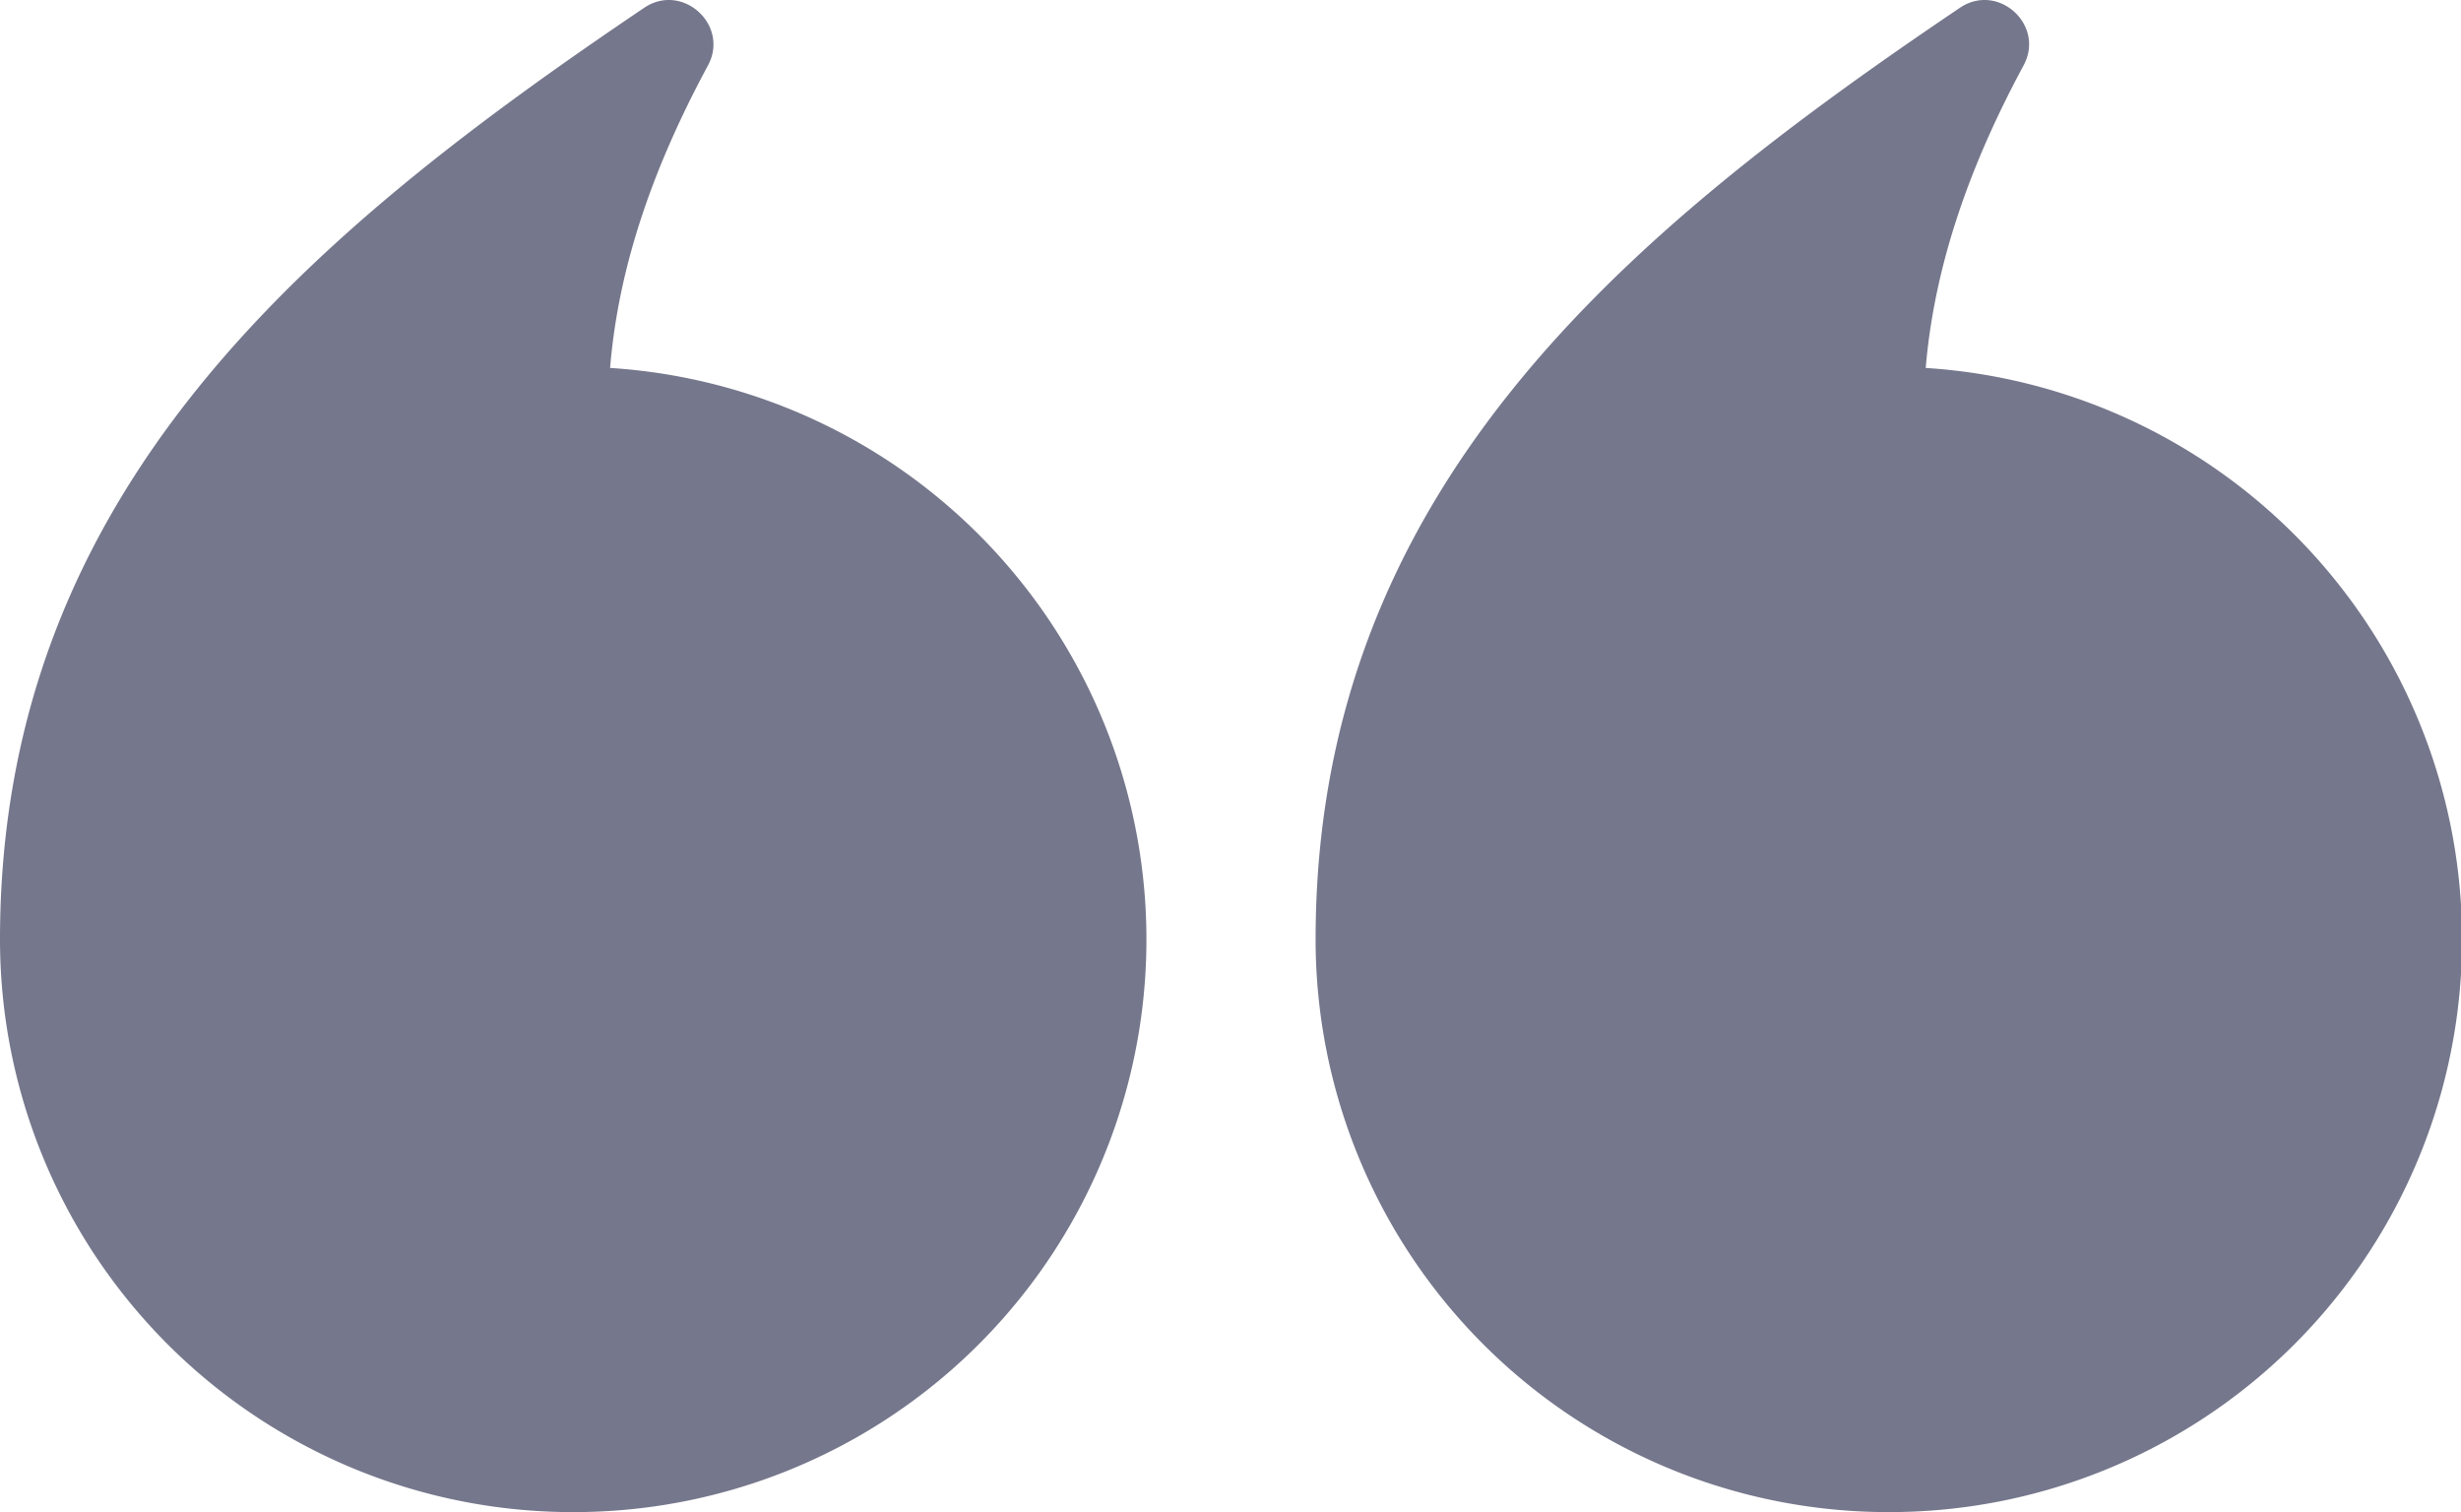
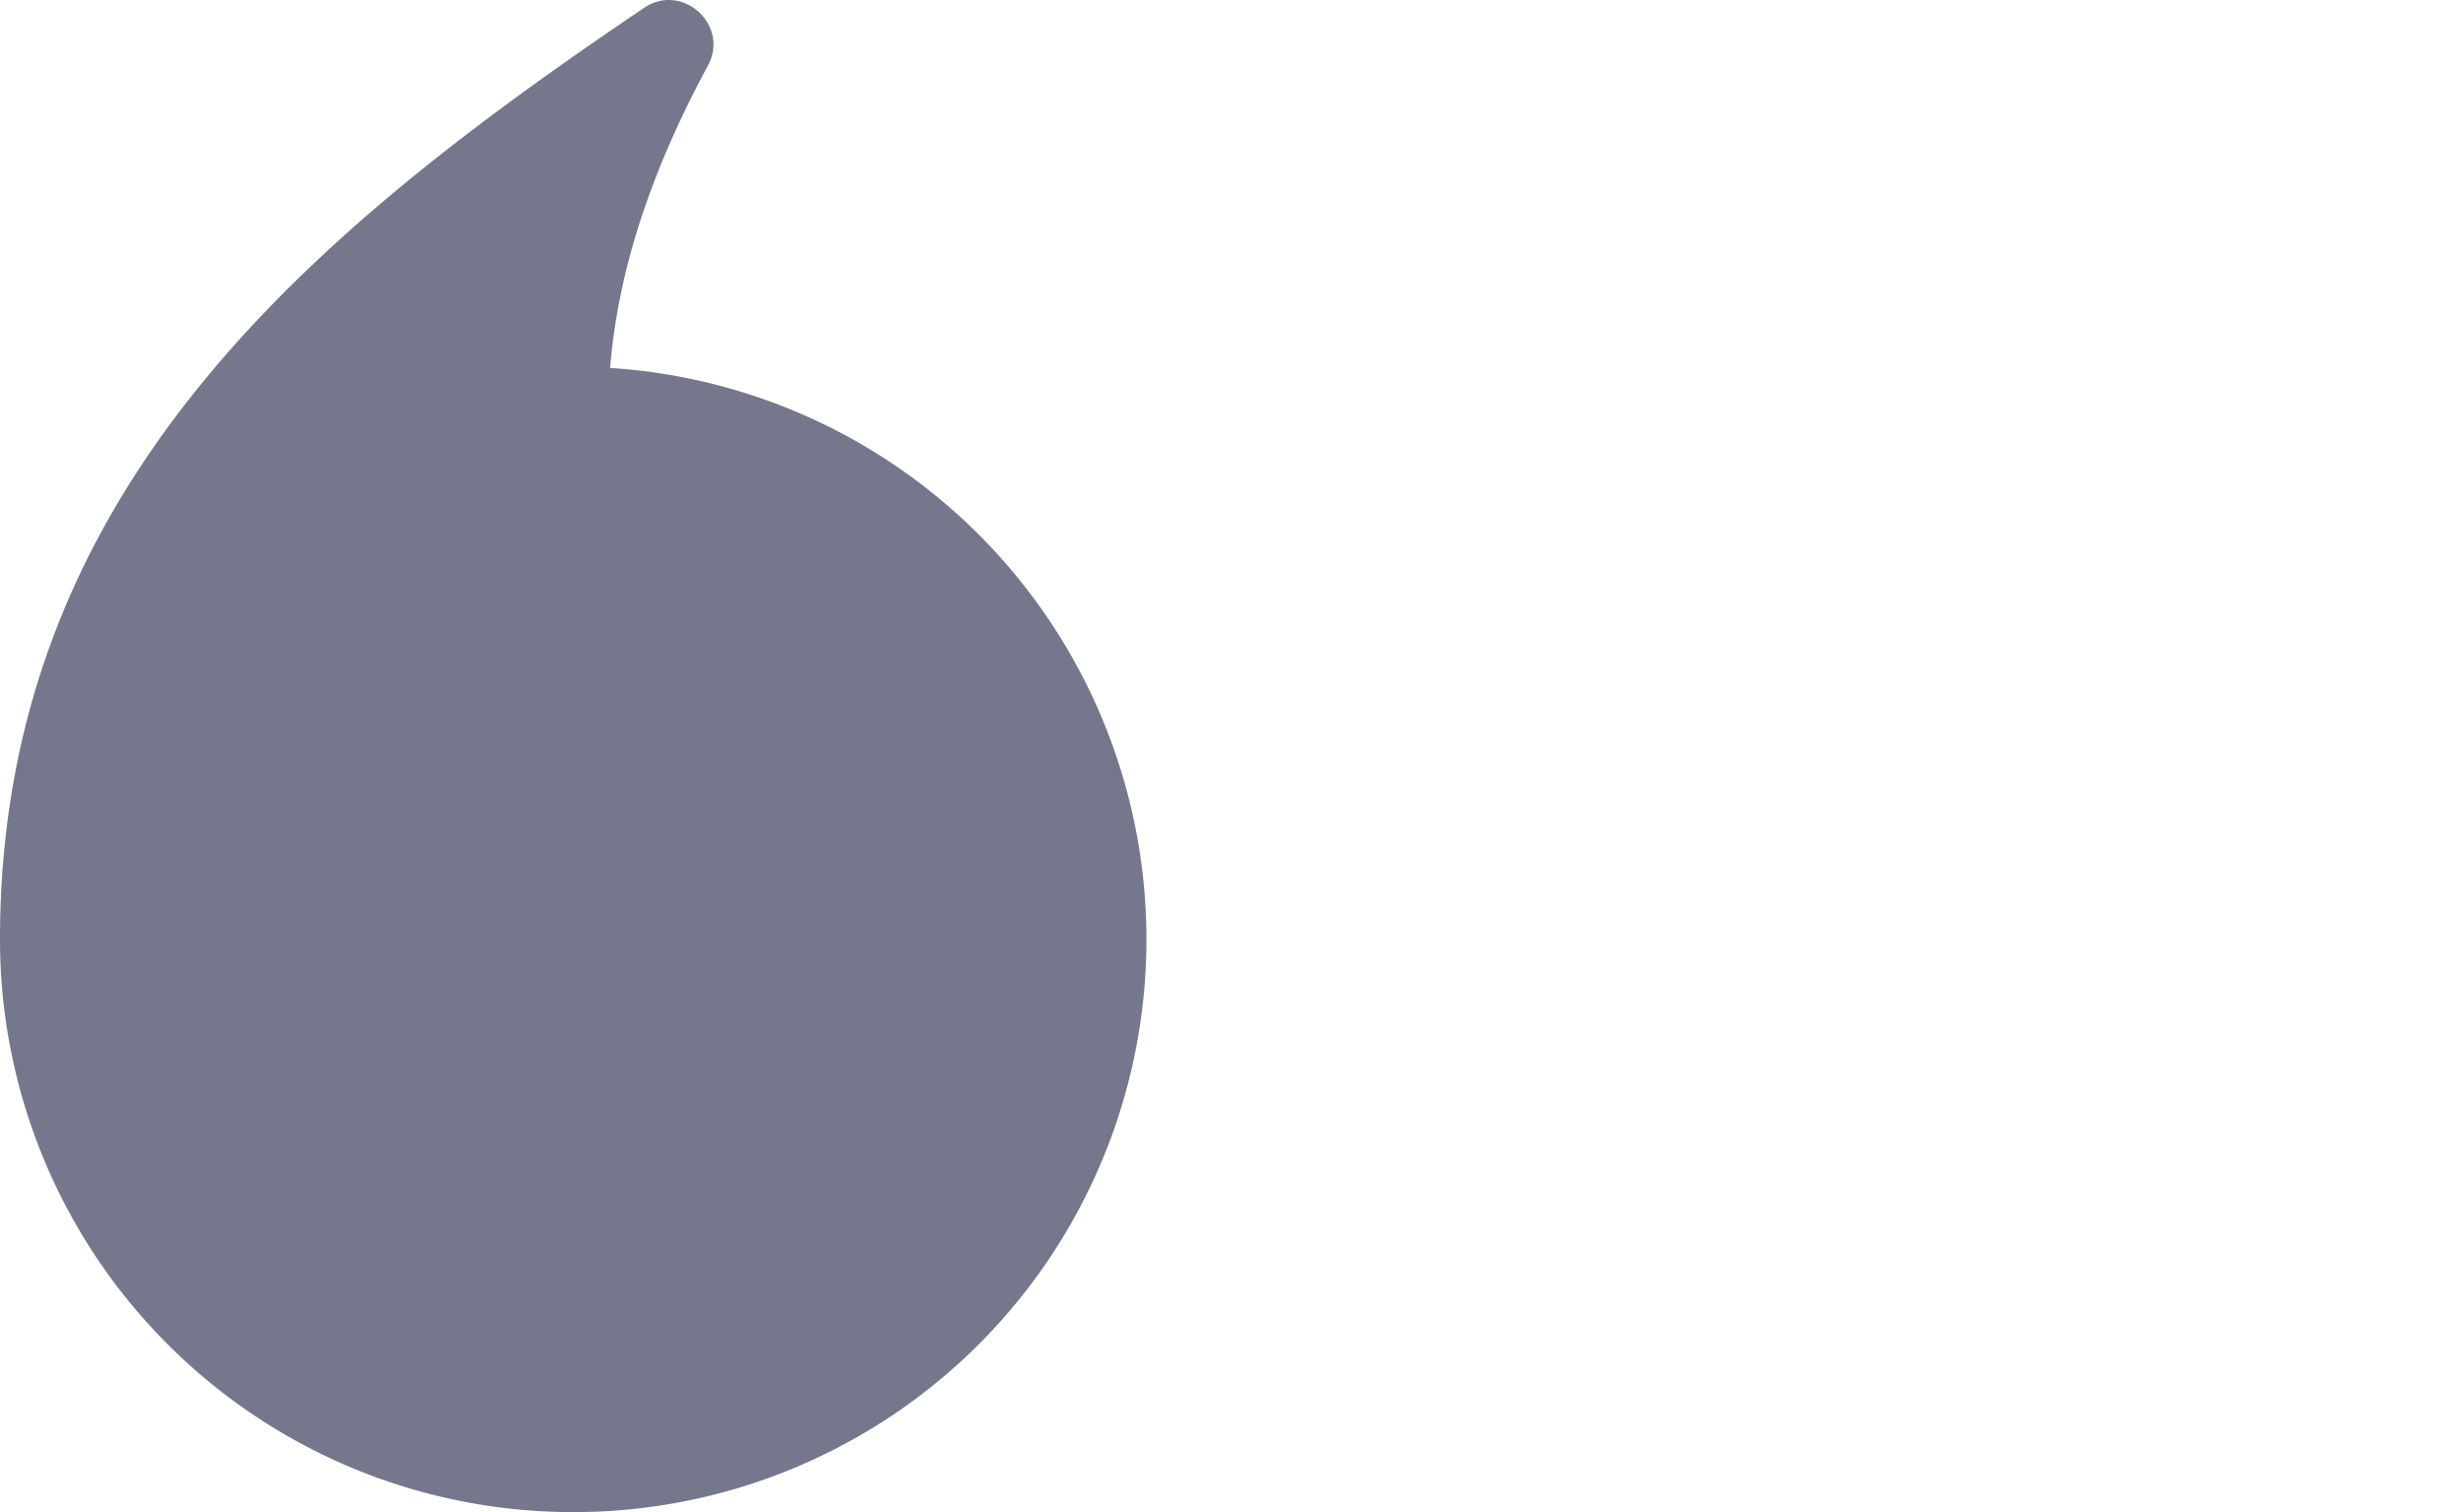
<svg xmlns="http://www.w3.org/2000/svg" viewBox="0 0 468.72 288">
  <g id="Layer_2" data-name="Layer 2">
    <g id="Layer_1-2" data-name="Layer 1">
-       <path d="M359.65,288A109.08,109.08,0,0,1,250.57,178.93c0-85.5,58.74-134.27,122.72-177.45,7.27-4.9,16.3,3.29,12.11,11-10,18.56-16.94,37.65-18.63,57.6A109.07,109.07,0,0,1,359.65,288Z" fill="#75778c" />
      <path d="M109.07,288A109.07,109.07,0,0,1,0,178.93C0,93.43,58.72,44.66,122.7,1.48c7.27-4.9,16.3,3.29,12.13,11-10,18.56-17,37.65-18.63,57.6A109.07,109.07,0,0,1,109.07,288Z" fill="#75778c" />
    </g>
  </g>
</svg>